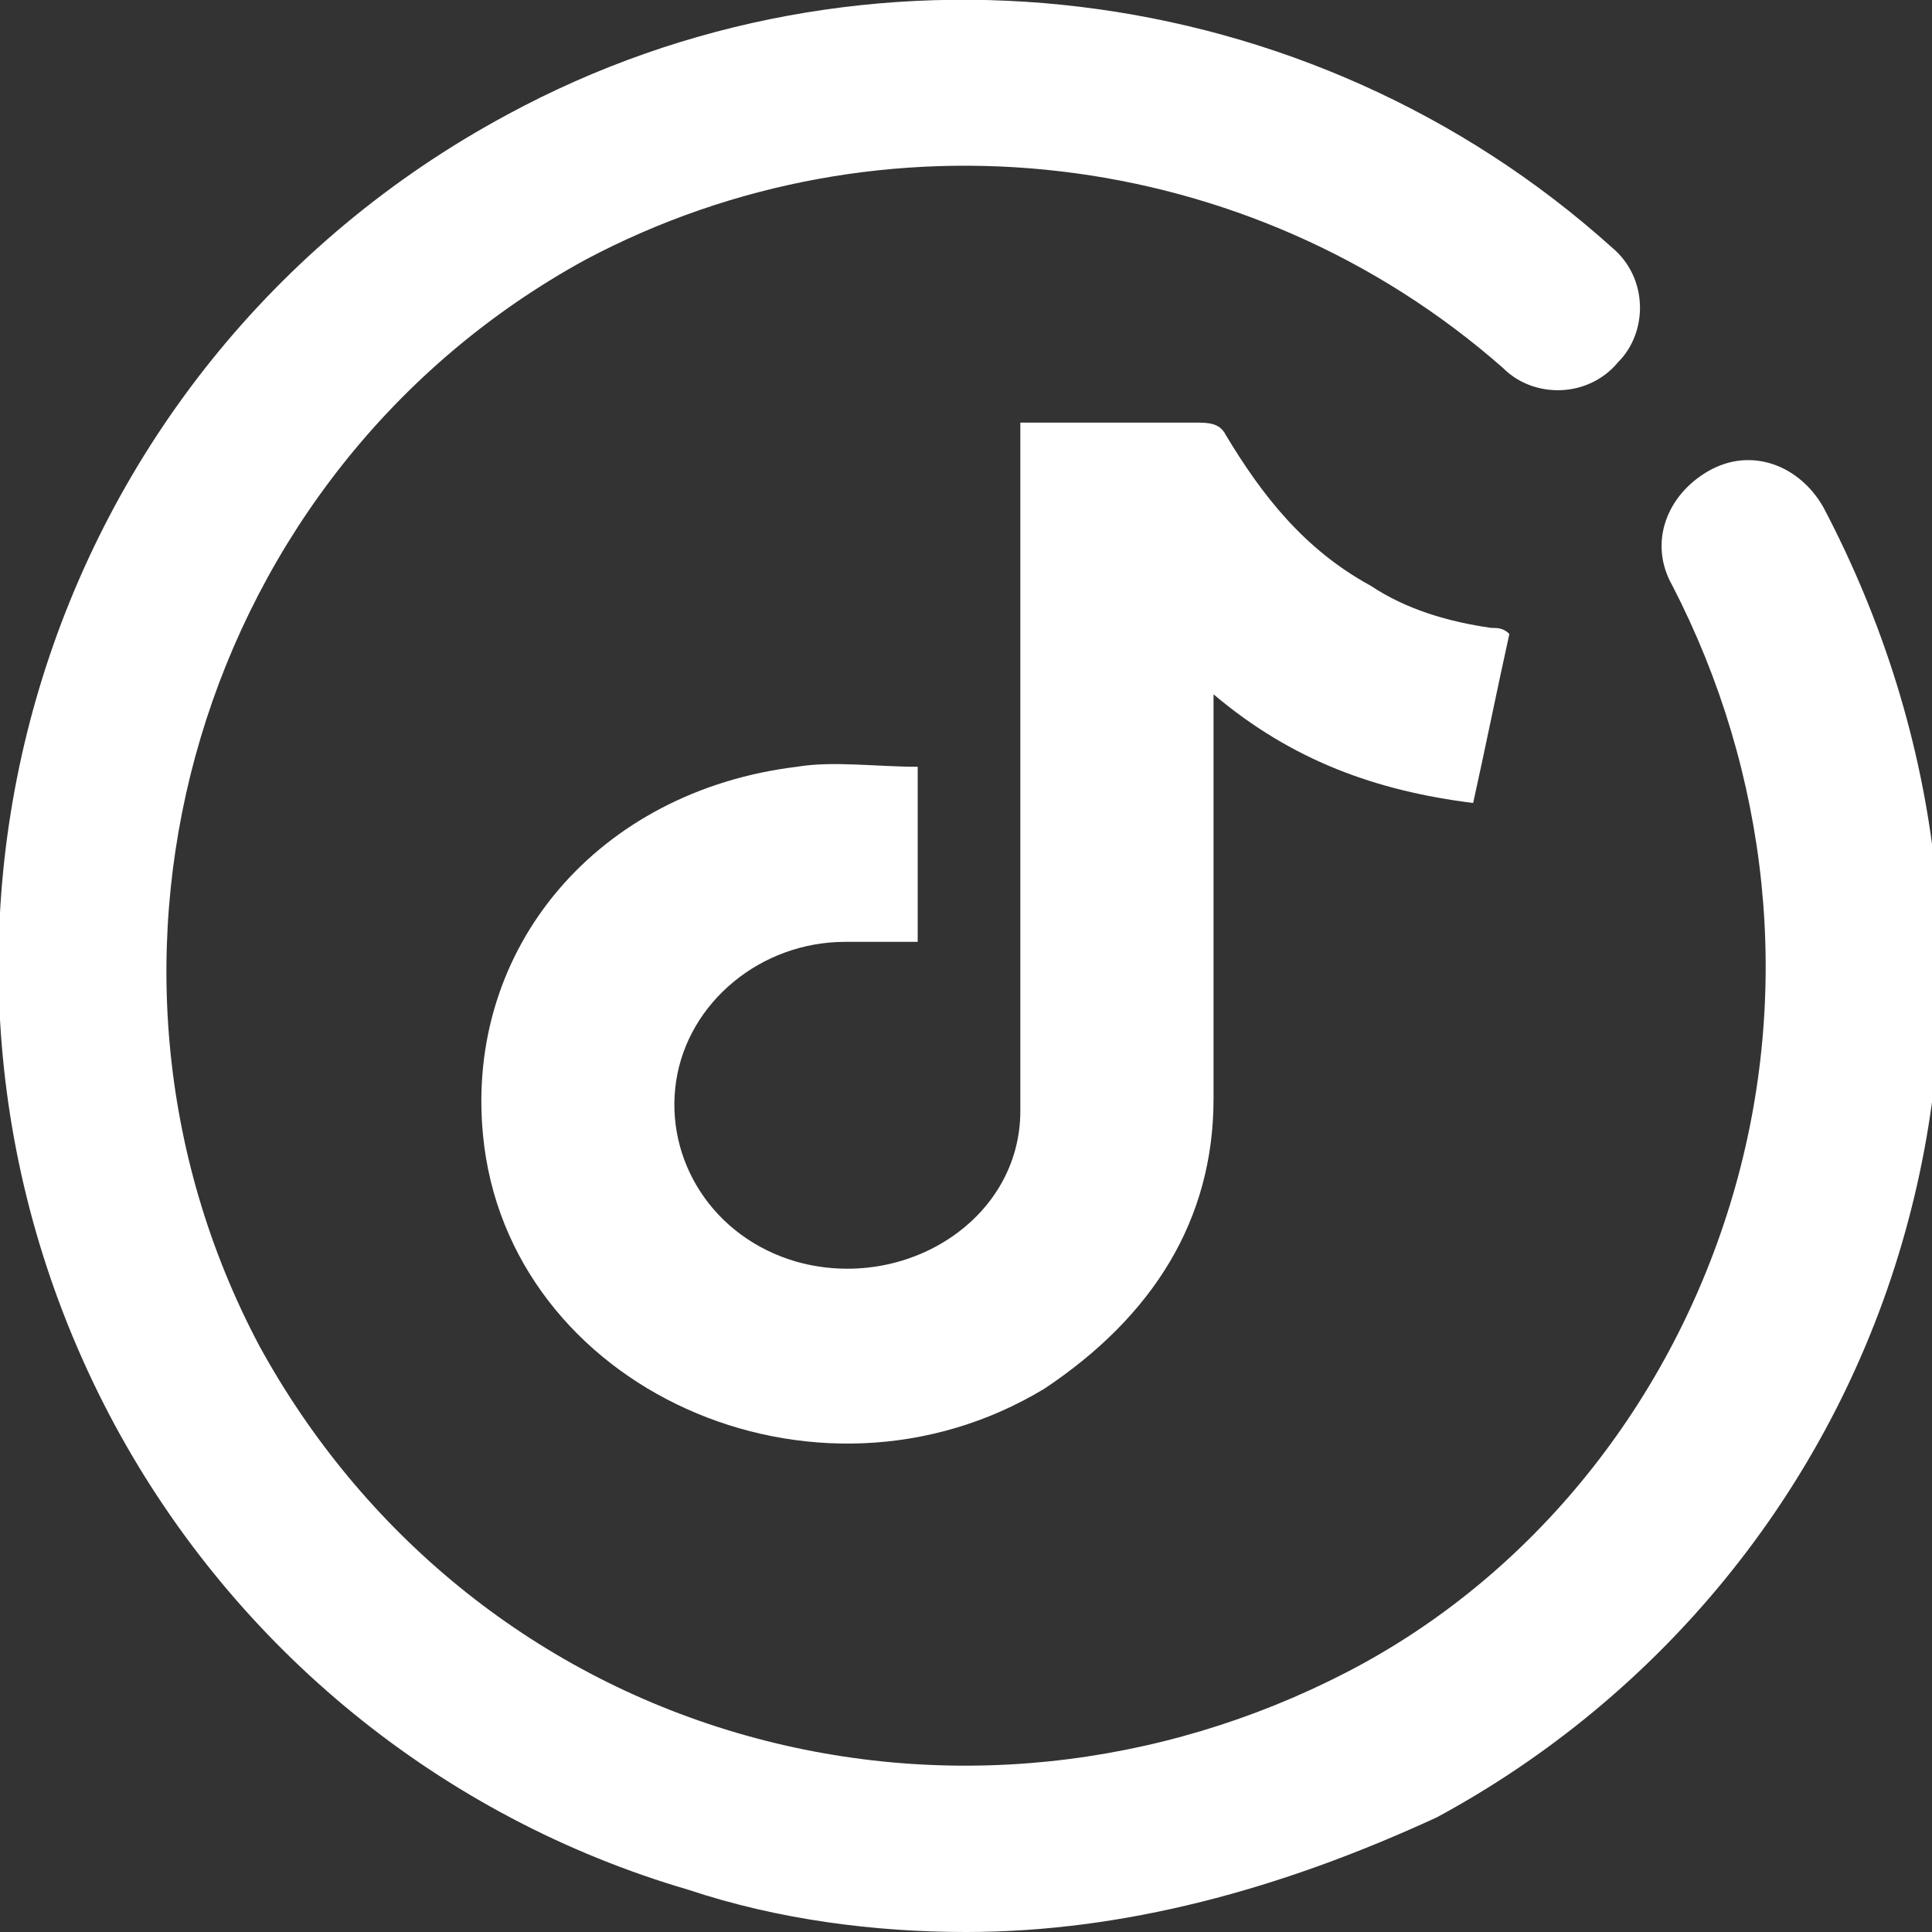
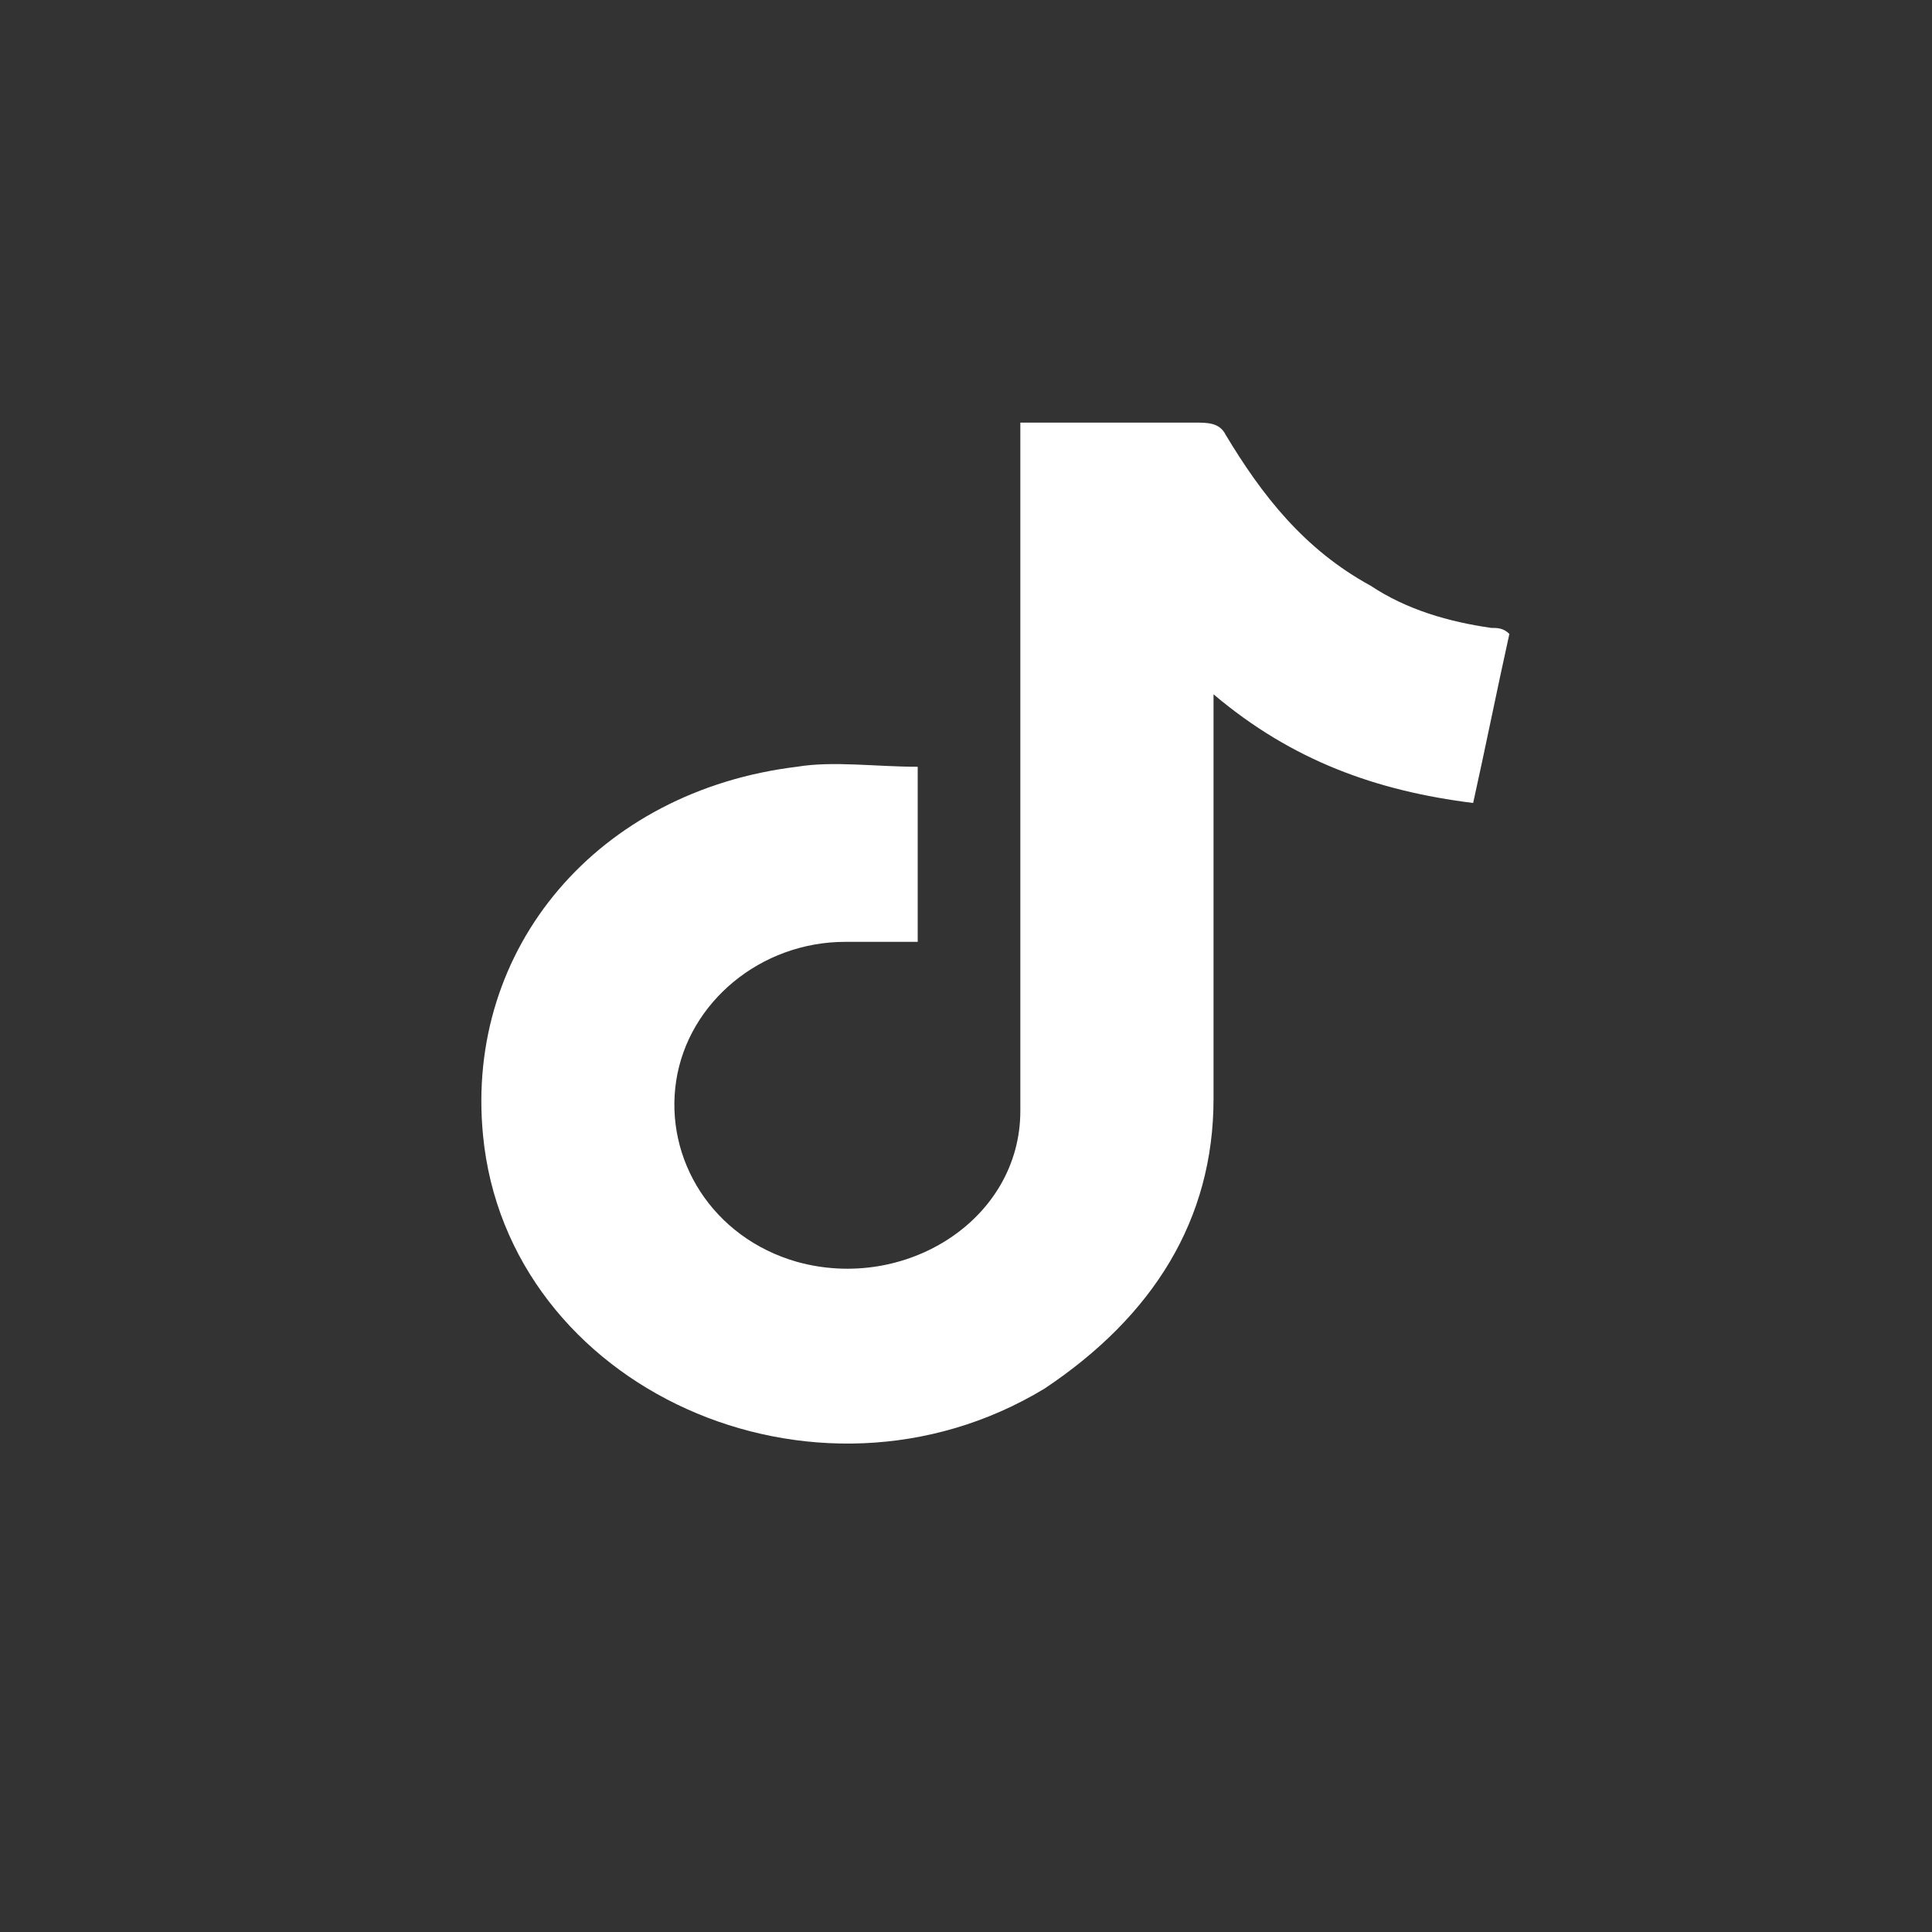
<svg xmlns="http://www.w3.org/2000/svg" id="Capa_1" x="0px" y="0px" viewBox="0 0 32 32" style="enable-background:new 0 0 32 32;" xml:space="preserve">
  <rect x="0" y="0" width="32" height="32" fill="#333333" stroke="none" />
  <style type="text/css">	.st0{fill:#FFFFFF;}	.st1{fill-rule:evenodd;clip-rule:evenodd;fill:#FFFFFF;}</style>
  <g>
    <g>
      <path class="st0" d="M15.2,12.7v2.9c-0.4,0-0.8,0-1.2,0c-1.4,0-2.6,1-2.8,2.3c-0.2,1.3,0.6,2.6,2,3c1.8,0.5,3.7-0.7,3.7-2.5   c0-3.7,0-7.3,0-11c0-0.1,0-0.2,0-0.4c0.1,0,0.2,0,0.3,0c0.9,0,1.7,0,2.6,0C20,7,20.2,7,20.3,7.2c0.6,1,1.3,1.9,2.4,2.5   c0.6,0.4,1.3,0.6,2,0.7c0.1,0,0.2,0,0.3,0.1c-0.2,0.9-0.4,1.9-0.6,2.8c-1.6-0.2-3-0.7-4.3-1.8c0,0.2,0,0.3,0,0.4   c0,2.1,0,4.2,0,6.3c0,2-1,3.6-2.8,4.8c-3.8,2.3-8.9,0-9.3-4.2c-0.3-3.1,1.9-5.7,5.2-6.1C13.8,12.6,14.5,12.7,15.2,12.7L15.2,12.7z   " />
    </g>
    <g>
-       <path class="st0" d="M16,32c-1.5,0-3.1-0.2-4.6-0.7c-4.1-1.2-7.5-4-9.5-7.7C-2.3,15.8,0.6,6.1,8.4,1.9c5.9-3.2,13.3-2.3,18.3,2.2   c0.6,0.5,0.6,1.4,0.1,1.9c-0.5,0.6-1.4,0.6-1.9,0.1C20.7,2.4,14.6,1.7,9.7,4.3C3.3,7.8,0.9,15.9,4.3,22.3c1.7,3.1,4.5,5.4,7.9,6.4   c3.4,1,7,0.6,10.1-1s5.4-4.5,6.4-7.9c1-3.4,0.6-7-1-10.1c-0.4-0.7-0.1-1.5,0.6-1.9c0.7-0.4,1.5-0.1,1.9,0.6   c2,3.8,2.5,8.1,1.3,12.2c-1.2,4.1-4,7.5-7.7,9.5C21.2,31.3,18.6,32,16,32z" />
-     </g>
+       </g>
  </g>
</svg>